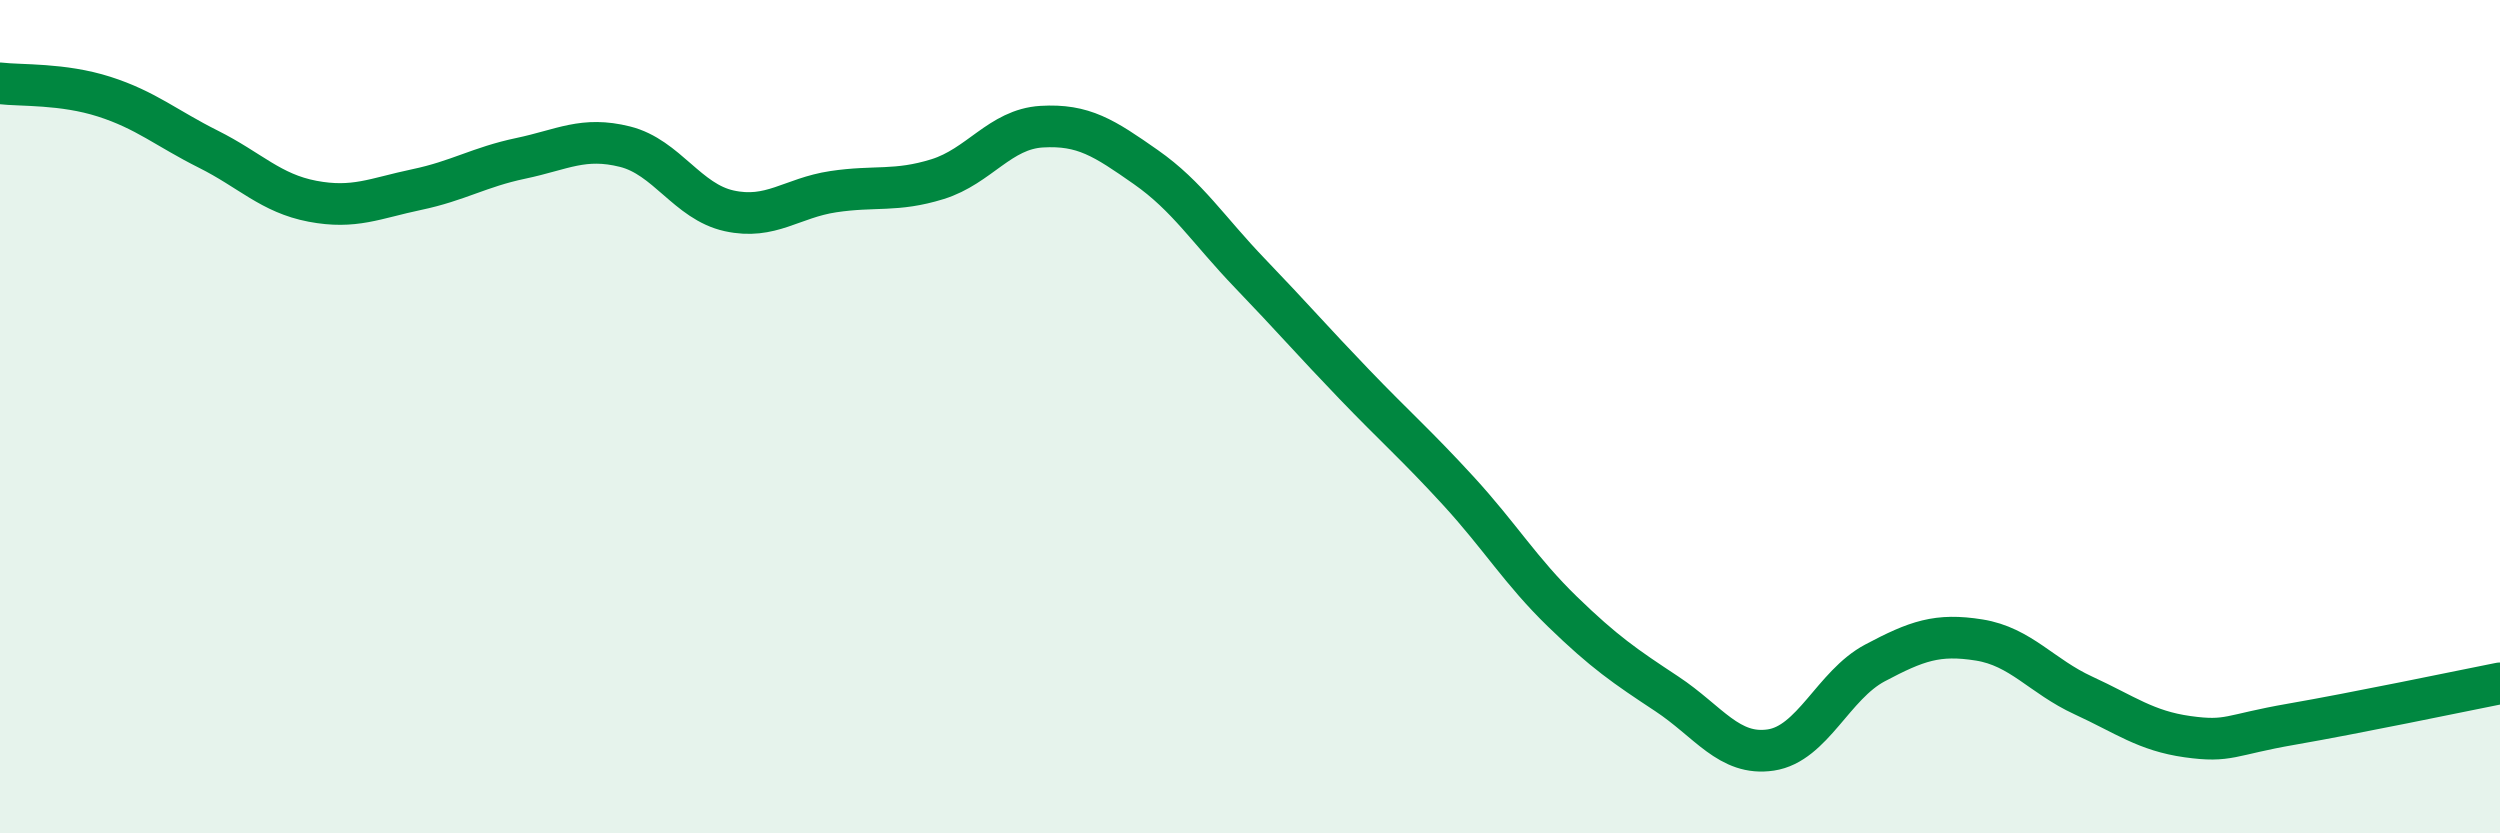
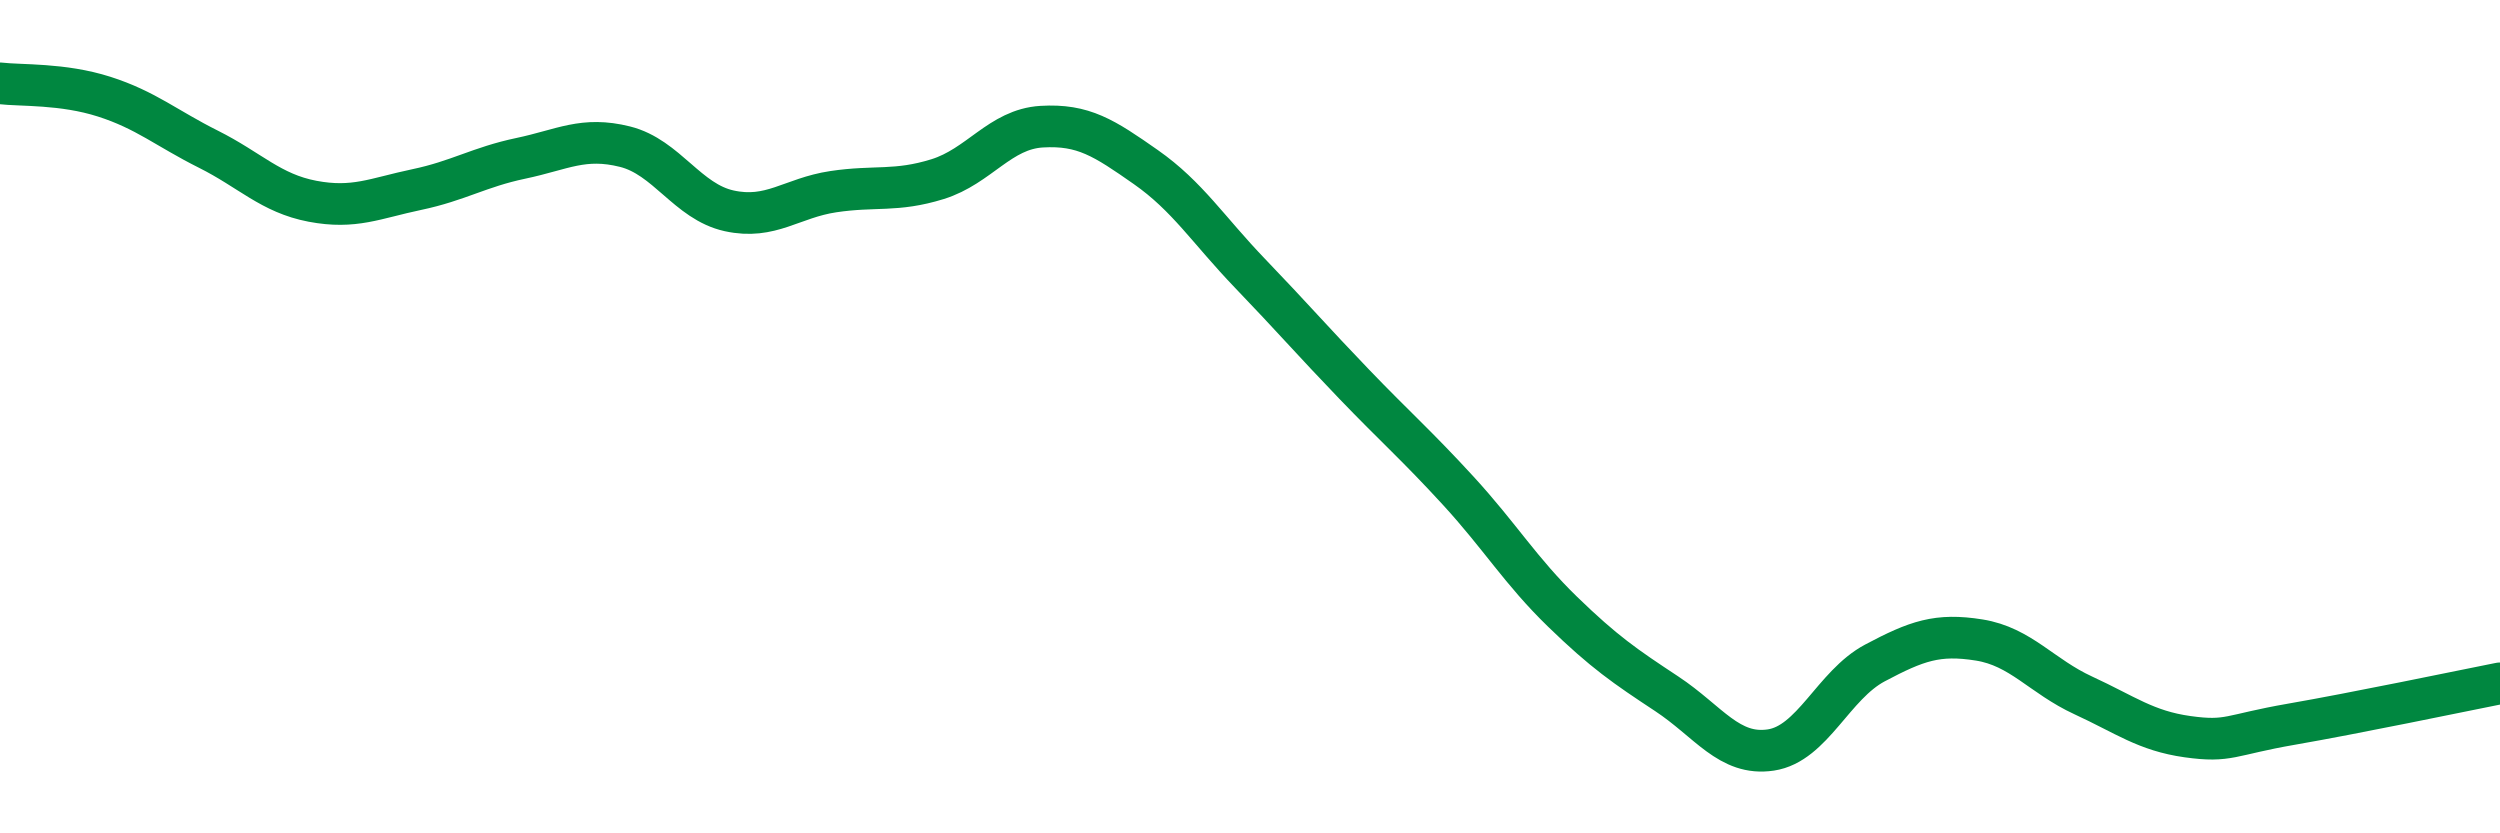
<svg xmlns="http://www.w3.org/2000/svg" width="60" height="20" viewBox="0 0 60 20">
-   <path d="M 0,2 C 0.5,2.06 1.5,2 2.5,2.32 C 3.5,2.64 4,3.08 5,3.58 C 6,4.08 6.5,4.64 7.5,4.83 C 8.5,5.02 9,4.76 10,4.55 C 11,4.34 11.5,4.01 12.5,3.8 C 13.5,3.59 14,3.27 15,3.52 C 16,3.77 16.5,4.84 17.5,5.06 C 18.5,5.28 19,4.75 20,4.6 C 21,4.45 21.5,4.61 22.5,4.3 C 23.5,3.99 24,3.1 25,3.04 C 26,2.98 26.5,3.31 27.5,4.01 C 28.5,4.71 29,5.52 30,6.56 C 31,7.6 31.5,8.18 32.5,9.22 C 33.5,10.26 34,10.69 35,11.78 C 36,12.87 36.5,13.71 37.5,14.68 C 38.5,15.65 39,15.99 40,16.65 C 41,17.31 41.5,18.15 42.5,18 C 43.5,17.85 44,16.44 45,15.91 C 46,15.38 46.5,15.2 47.5,15.36 C 48.5,15.52 49,16.23 50,16.69 C 51,17.15 51.5,17.54 52.5,17.68 C 53.5,17.82 53.5,17.64 55,17.38 C 56.5,17.12 59,16.6 60,16.4L60 20L0 20Z" fill="#008740" opacity="0.1" stroke-linecap="round" stroke-linejoin="round" />
  <path d="M 0,2 C 0.5,2.06 1.5,2 2.5,2.32 C 3.5,2.64 4,3.08 5,3.58 C 6,4.08 6.5,4.64 7.5,4.83 C 8.5,5.02 9,4.76 10,4.55 C 11,4.34 11.5,4.01 12.5,3.8 C 13.5,3.59 14,3.27 15,3.52 C 16,3.77 16.5,4.84 17.5,5.06 C 18.5,5.28 19,4.75 20,4.6 C 21,4.45 21.5,4.61 22.5,4.3 C 23.5,3.99 24,3.1 25,3.04 C 26,2.98 26.5,3.31 27.5,4.01 C 28.5,4.71 29,5.52 30,6.56 C 31,7.6 31.5,8.18 32.5,9.22 C 33.5,10.26 34,10.69 35,11.78 C 36,12.87 36.5,13.71 37.5,14.68 C 38.5,15.65 39,15.99 40,16.65 C 41,17.31 41.5,18.15 42.5,18 C 43.5,17.85 44,16.44 45,15.91 C 46,15.38 46.5,15.2 47.5,15.36 C 48.5,15.52 49,16.23 50,16.69 C 51,17.15 51.5,17.54 52.5,17.68 C 53.5,17.82 53.5,17.64 55,17.38 C 56.5,17.12 59,16.6 60,16.4" stroke="#008740" stroke-width="1" fill="none" stroke-linecap="round" stroke-linejoin="round" />
</svg>